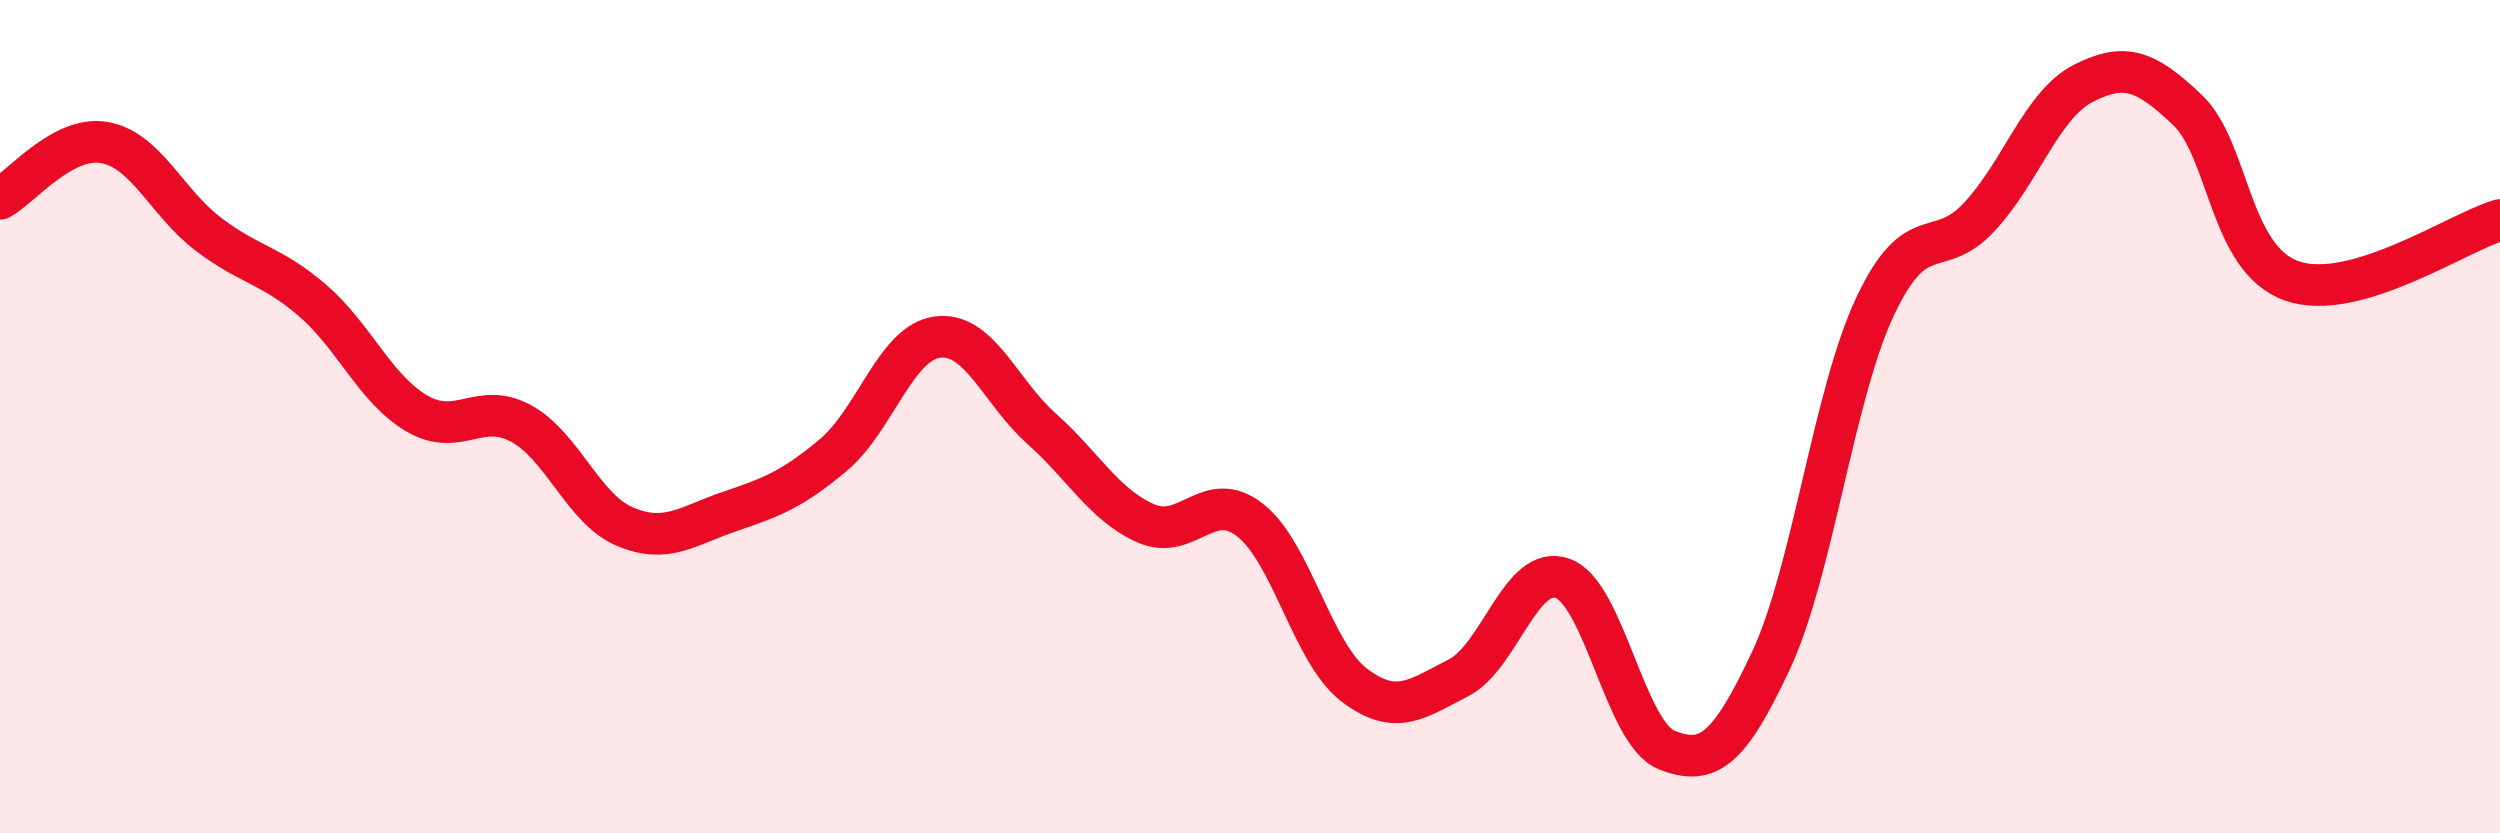
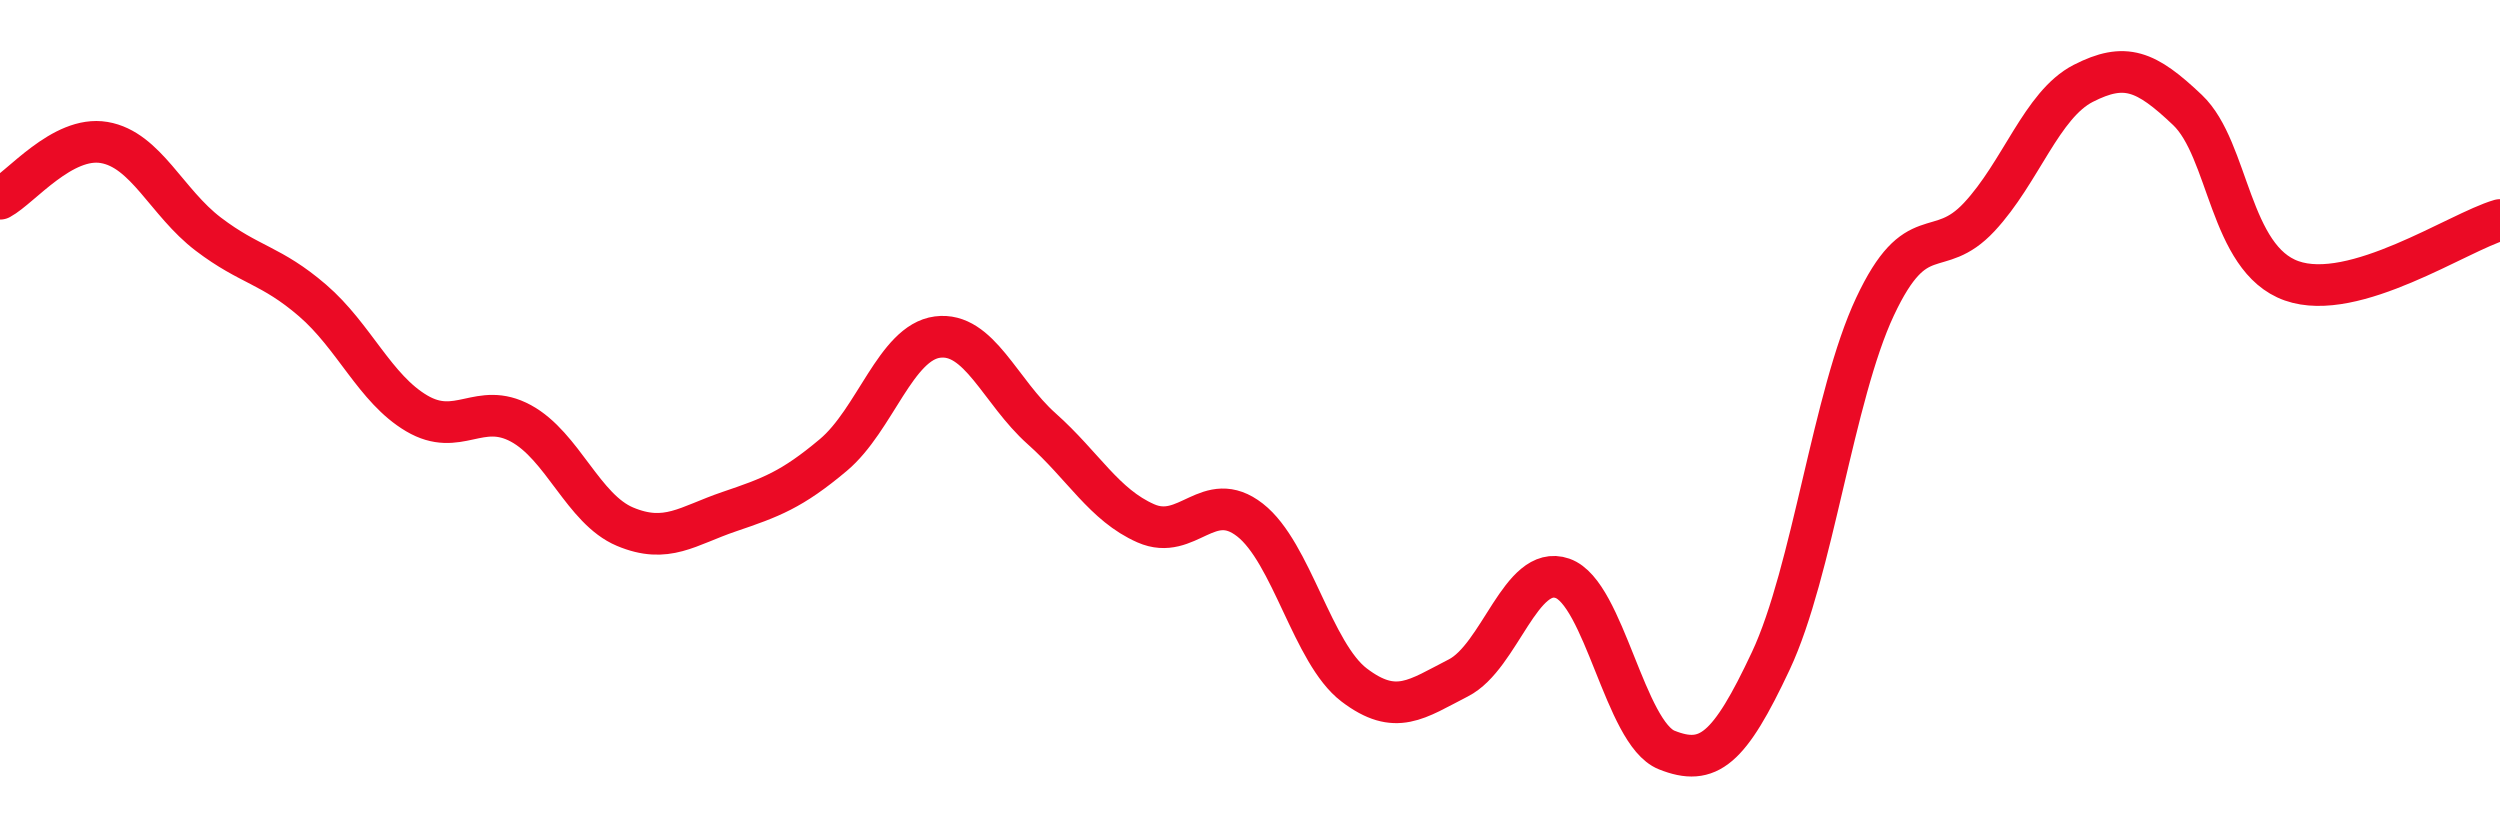
<svg xmlns="http://www.w3.org/2000/svg" width="60" height="20" viewBox="0 0 60 20">
-   <path d="M 0,4.77 C 0.5,4.5 1.5,3.25 2.5,3.42 C 3.5,3.59 4,4.86 5,5.62 C 6,6.38 6.5,6.35 7.5,7.21 C 8.5,8.07 9,9.33 10,9.92 C 11,10.51 11.5,9.62 12.5,10.16 C 13.5,10.7 14,12.22 15,12.64 C 16,13.06 16.5,12.62 17.5,12.28 C 18.5,11.94 19,11.76 20,10.92 C 21,10.08 21.5,8.22 22.5,8.09 C 23.5,7.96 24,9.4 25,10.29 C 26,11.18 26.5,12.12 27.5,12.56 C 28.5,13 29,11.7 30,12.48 C 31,13.26 31.5,15.68 32.5,16.44 C 33.5,17.2 34,16.78 35,16.27 C 36,15.76 36.5,13.53 37.5,13.88 C 38.5,14.23 39,17.6 40,18 C 41,18.4 41.5,17.99 42.5,15.86 C 43.5,13.73 44,9.49 45,7.36 C 46,5.23 46.5,6.28 47.5,5.21 C 48.5,4.14 49,2.51 50,2 C 51,1.49 51.5,1.69 52.5,2.64 C 53.5,3.59 53.5,6.21 55,6.74 C 56.5,7.27 59,5.57 60,5.28L60 20L0 20Z" fill="#EB0A25" opacity="0.1" stroke-linecap="round" stroke-linejoin="round" />
  <path d="M 0,4.77 C 0.5,4.5 1.5,3.25 2.5,3.42 C 3.5,3.59 4,4.86 5,5.62 C 6,6.38 6.5,6.35 7.5,7.21 C 8.5,8.07 9,9.33 10,9.92 C 11,10.51 11.5,9.62 12.5,10.16 C 13.5,10.7 14,12.22 15,12.64 C 16,13.06 16.5,12.62 17.5,12.28 C 18.5,11.94 19,11.76 20,10.92 C 21,10.08 21.5,8.22 22.5,8.09 C 23.5,7.96 24,9.4 25,10.29 C 26,11.18 26.5,12.12 27.5,12.56 C 28.5,13 29,11.7 30,12.48 C 31,13.26 31.5,15.68 32.5,16.44 C 33.5,17.2 34,16.78 35,16.27 C 36,15.76 36.5,13.53 37.5,13.88 C 38.5,14.23 39,17.6 40,18 C 41,18.4 41.5,17.99 42.5,15.86 C 43.5,13.73 44,9.49 45,7.36 C 46,5.23 46.5,6.28 47.5,5.21 C 48.5,4.14 49,2.51 50,2 C 51,1.49 51.5,1.69 52.5,2.64 C 53.5,3.59 53.5,6.21 55,6.74 C 56.5,7.27 59,5.57 60,5.28" stroke="#EB0A25" stroke-width="1" fill="none" stroke-linecap="round" stroke-linejoin="round" />
</svg>